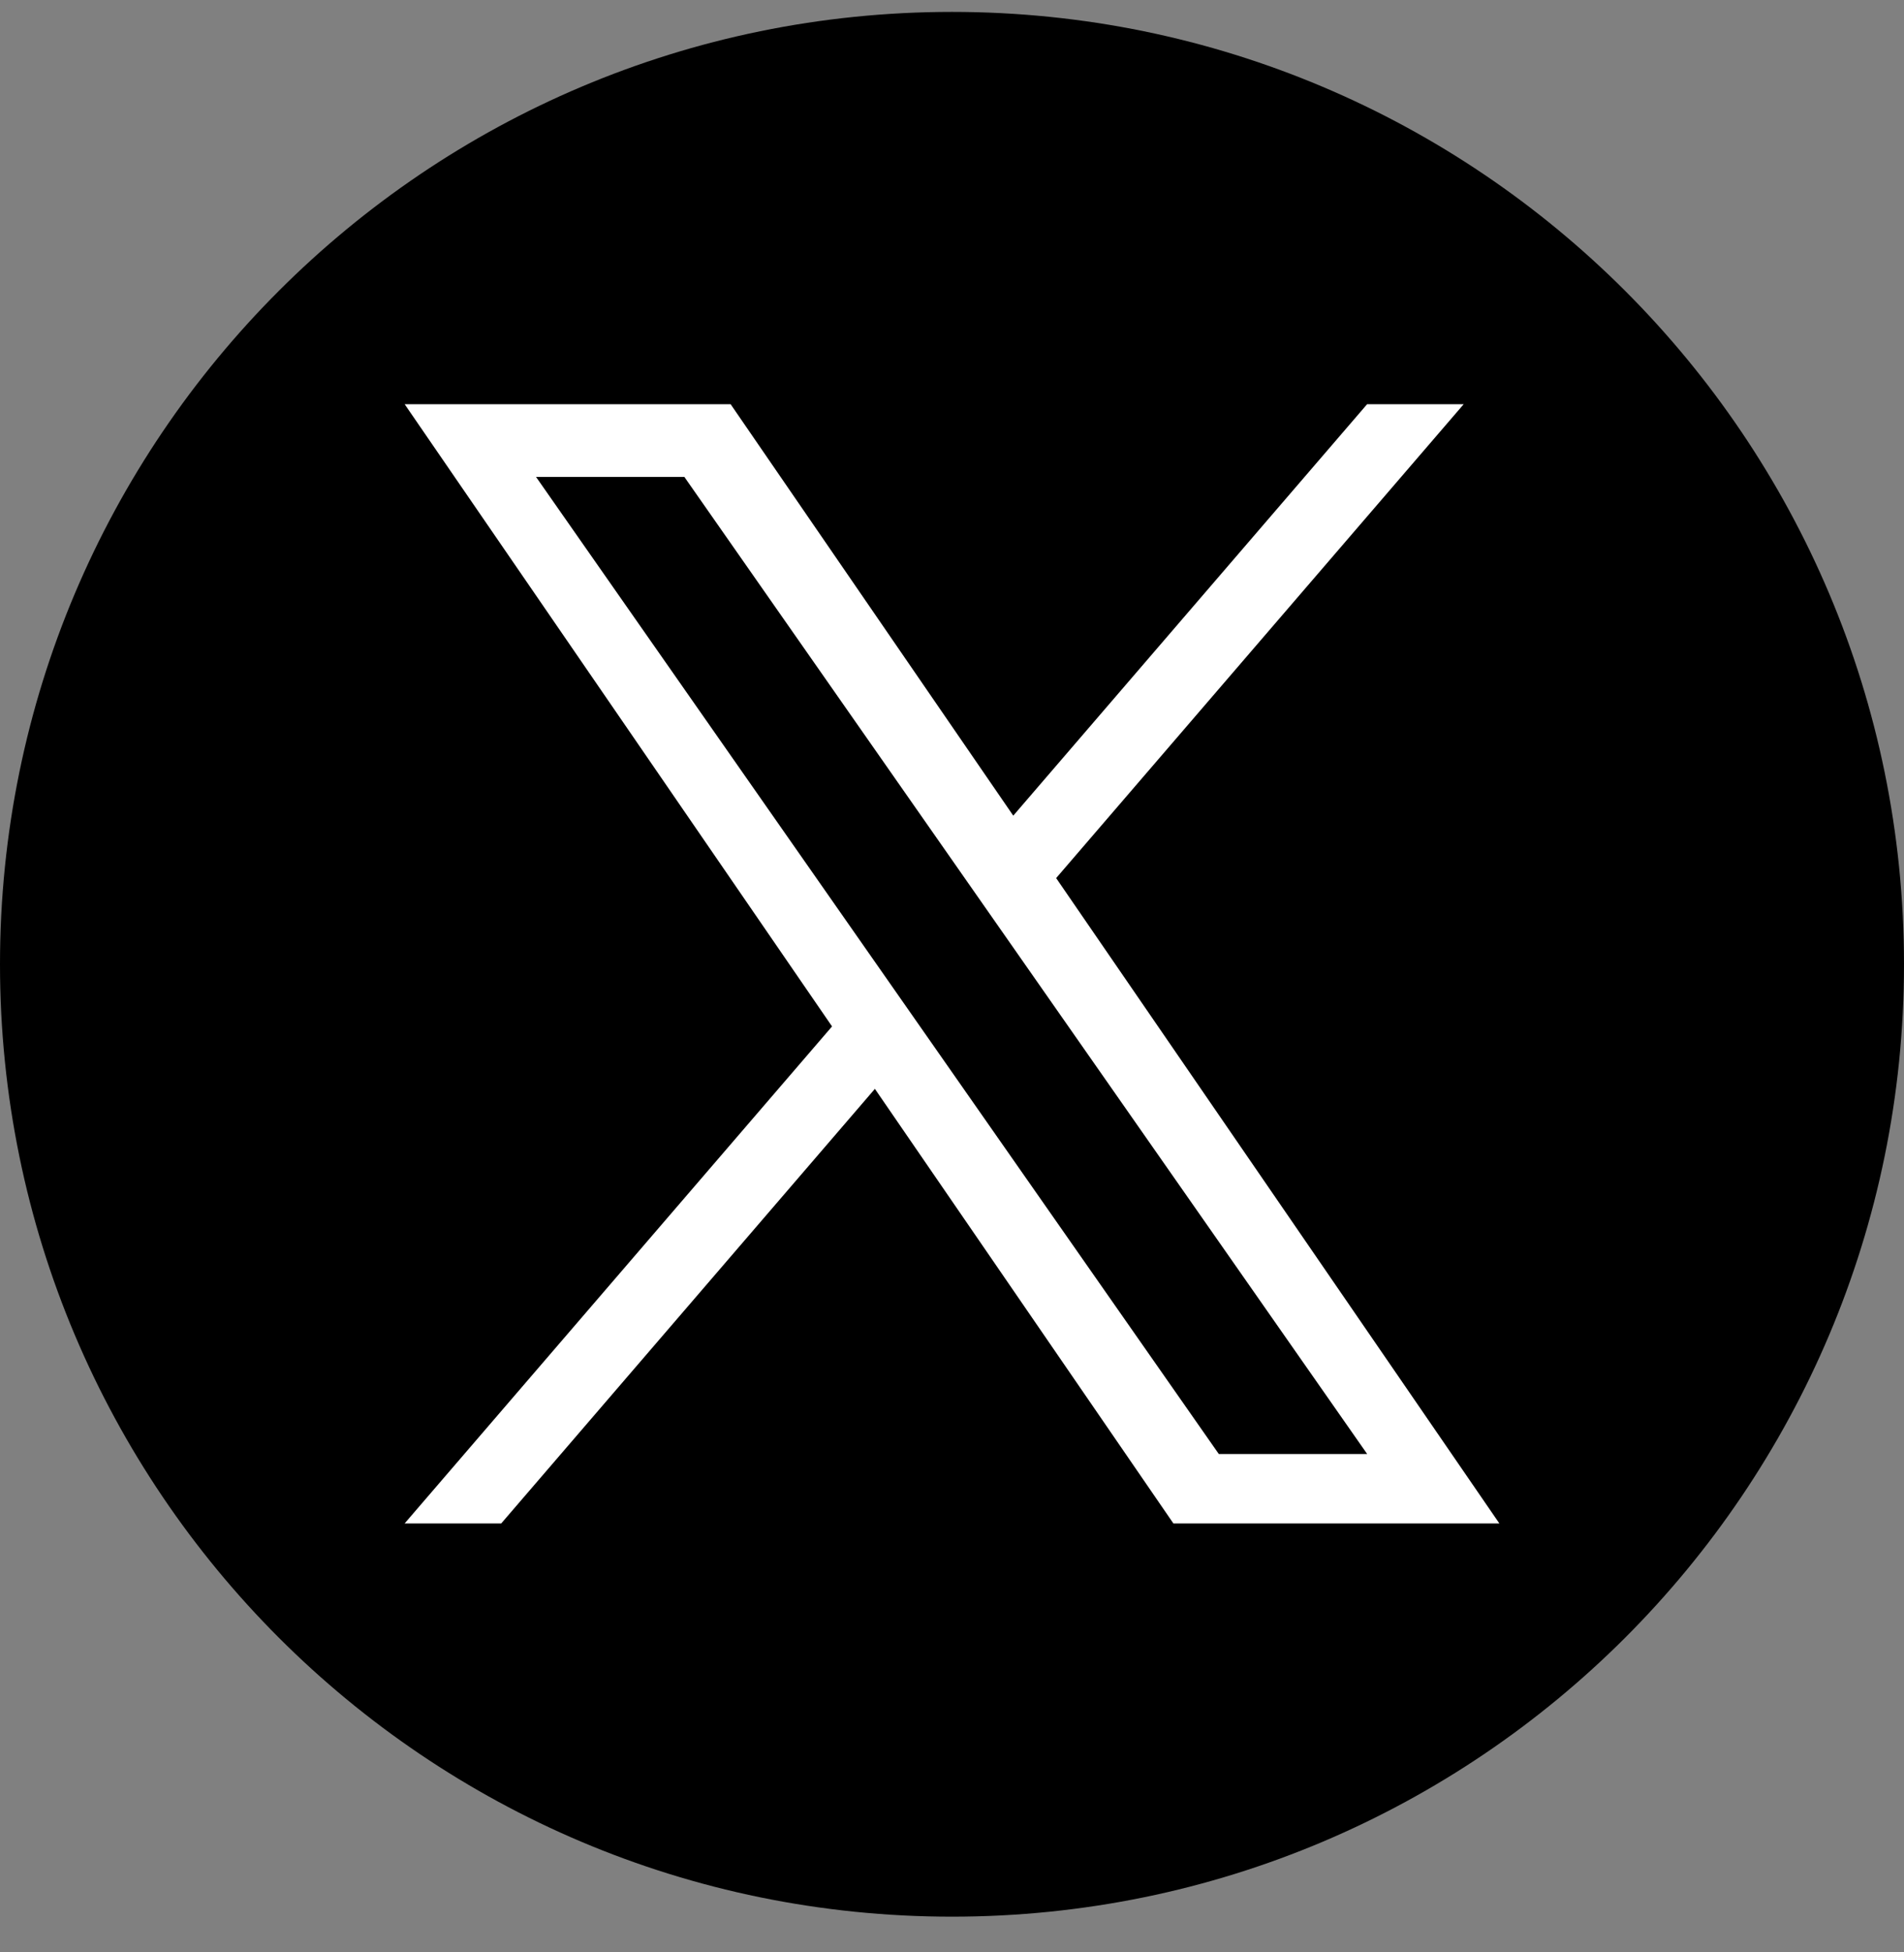
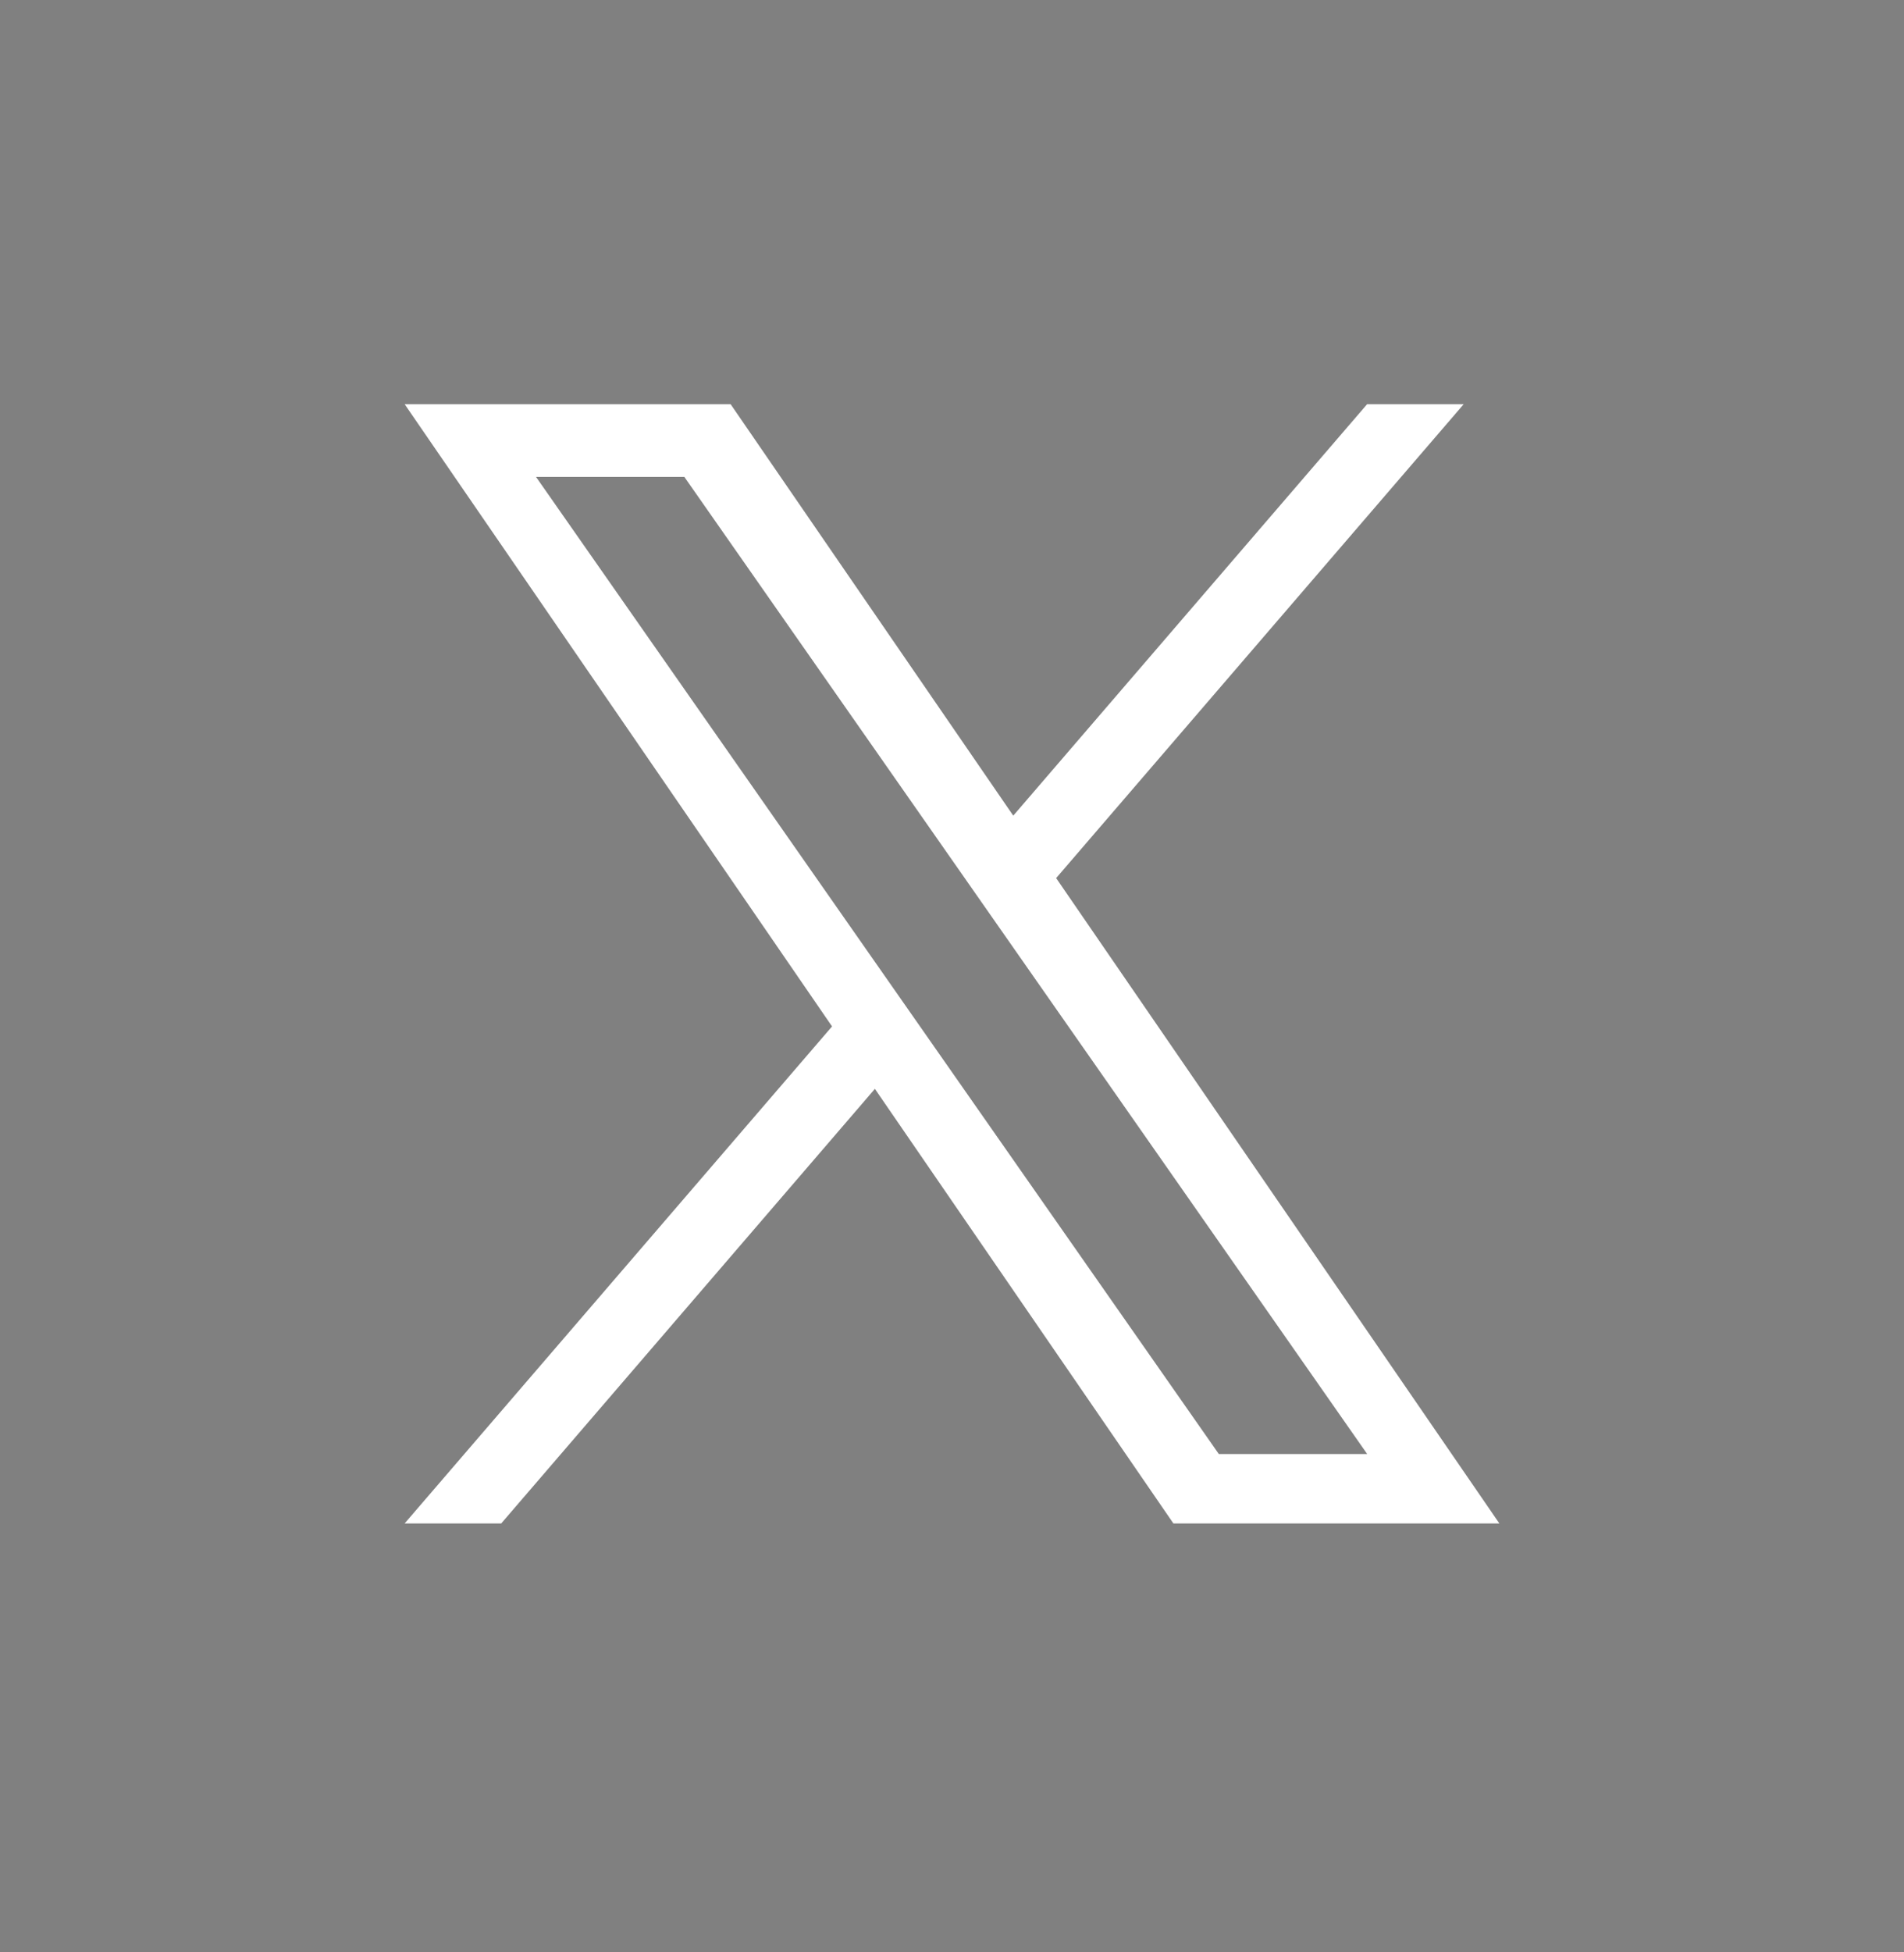
<svg xmlns="http://www.w3.org/2000/svg" width="40" height="41" viewBox="0 0 40 41" fill="none">
  <rect x="0" y="0" width="40" height="41" fill="#808080" stroke="none" />
  <g clip-path="url(#clip0_259_3191)">
-     <path d="M20 0.25C8.955 0.25 0 9.205 0 20.25C0 31.295 8.955 40.25 20 40.25C31.045 40.25 40 31.295 40 20.25C40 9.205 31.045 0.25 20 0.25Z" fill="black" />
    <path d="M22.188 18.44L30.75 8.488H28.721L21.287 17.129L15.349 8.488H8.501L17.48 21.555L8.501 31.992H10.53L18.38 22.866L24.651 31.992H31.499L22.188 18.44ZM11.261 10.015H14.377L28.722 30.534H25.605L11.261 10.015Z" fill="white" />
  </g>
  <defs>
    <clipPath id="clip0_259_3191">
      <rect width="40" height="40" fill="white" transform="translate(0 0.25)" />
    </clipPath>
  </defs>
</svg>